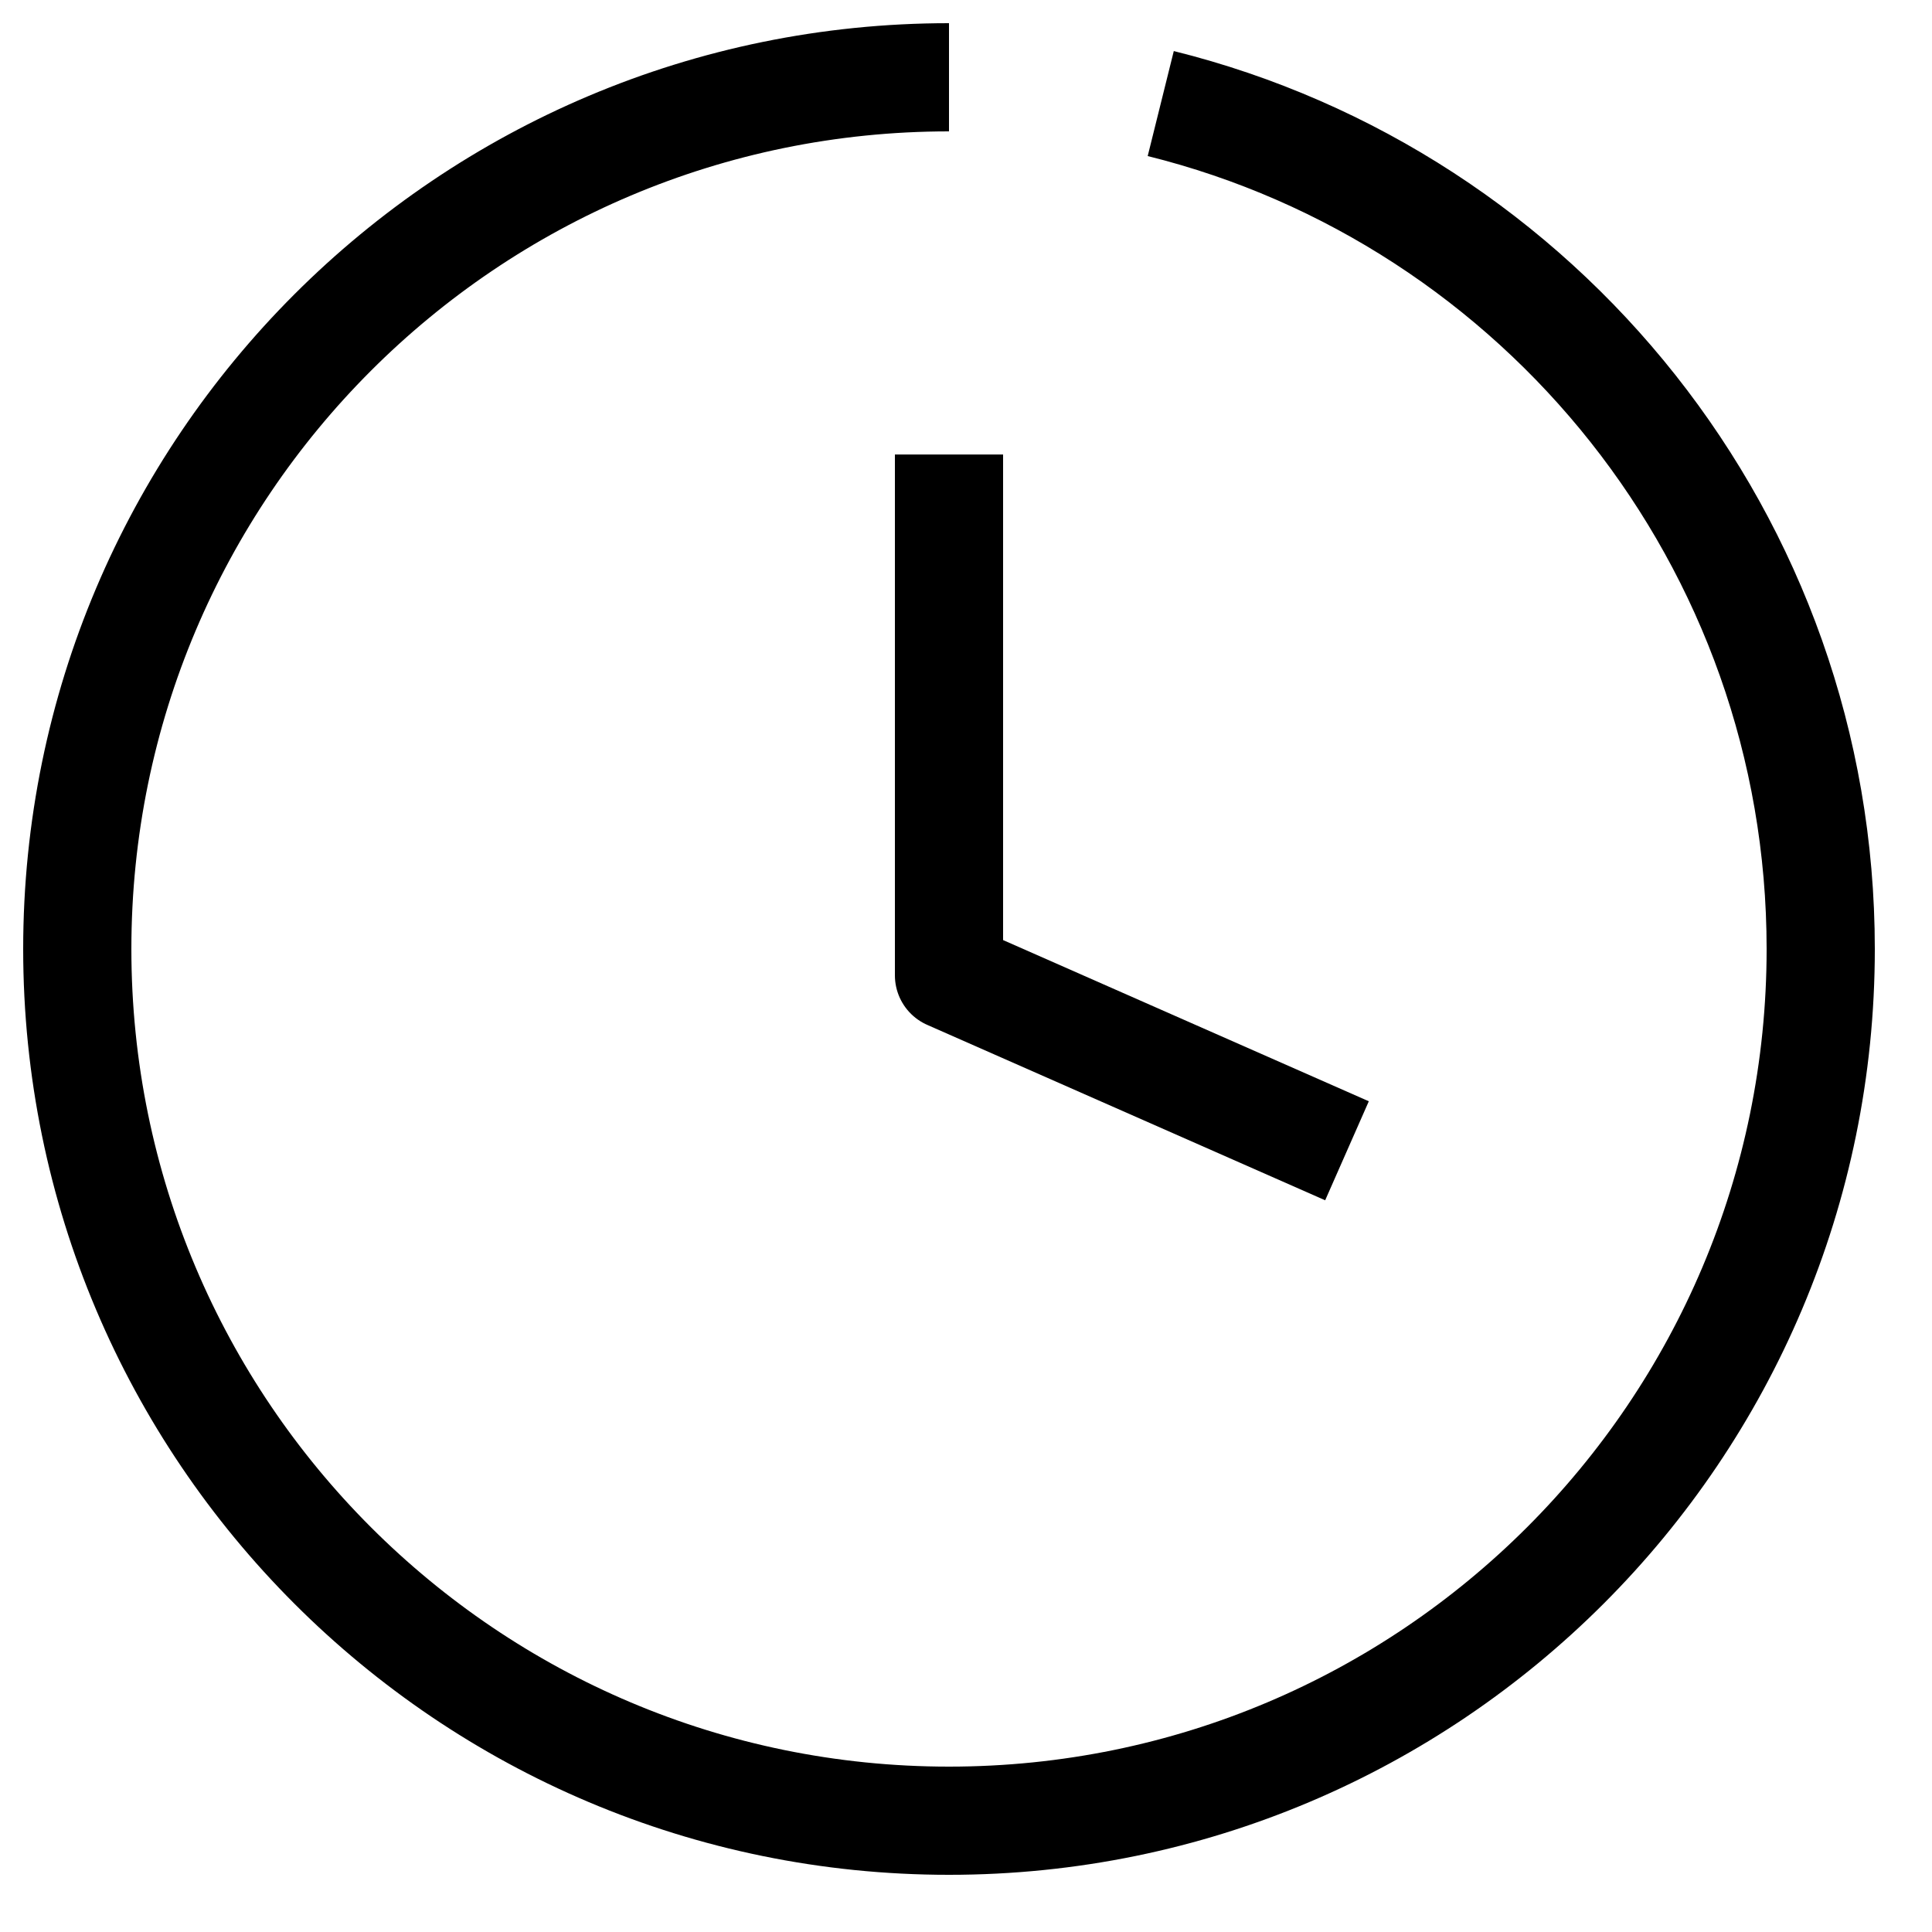
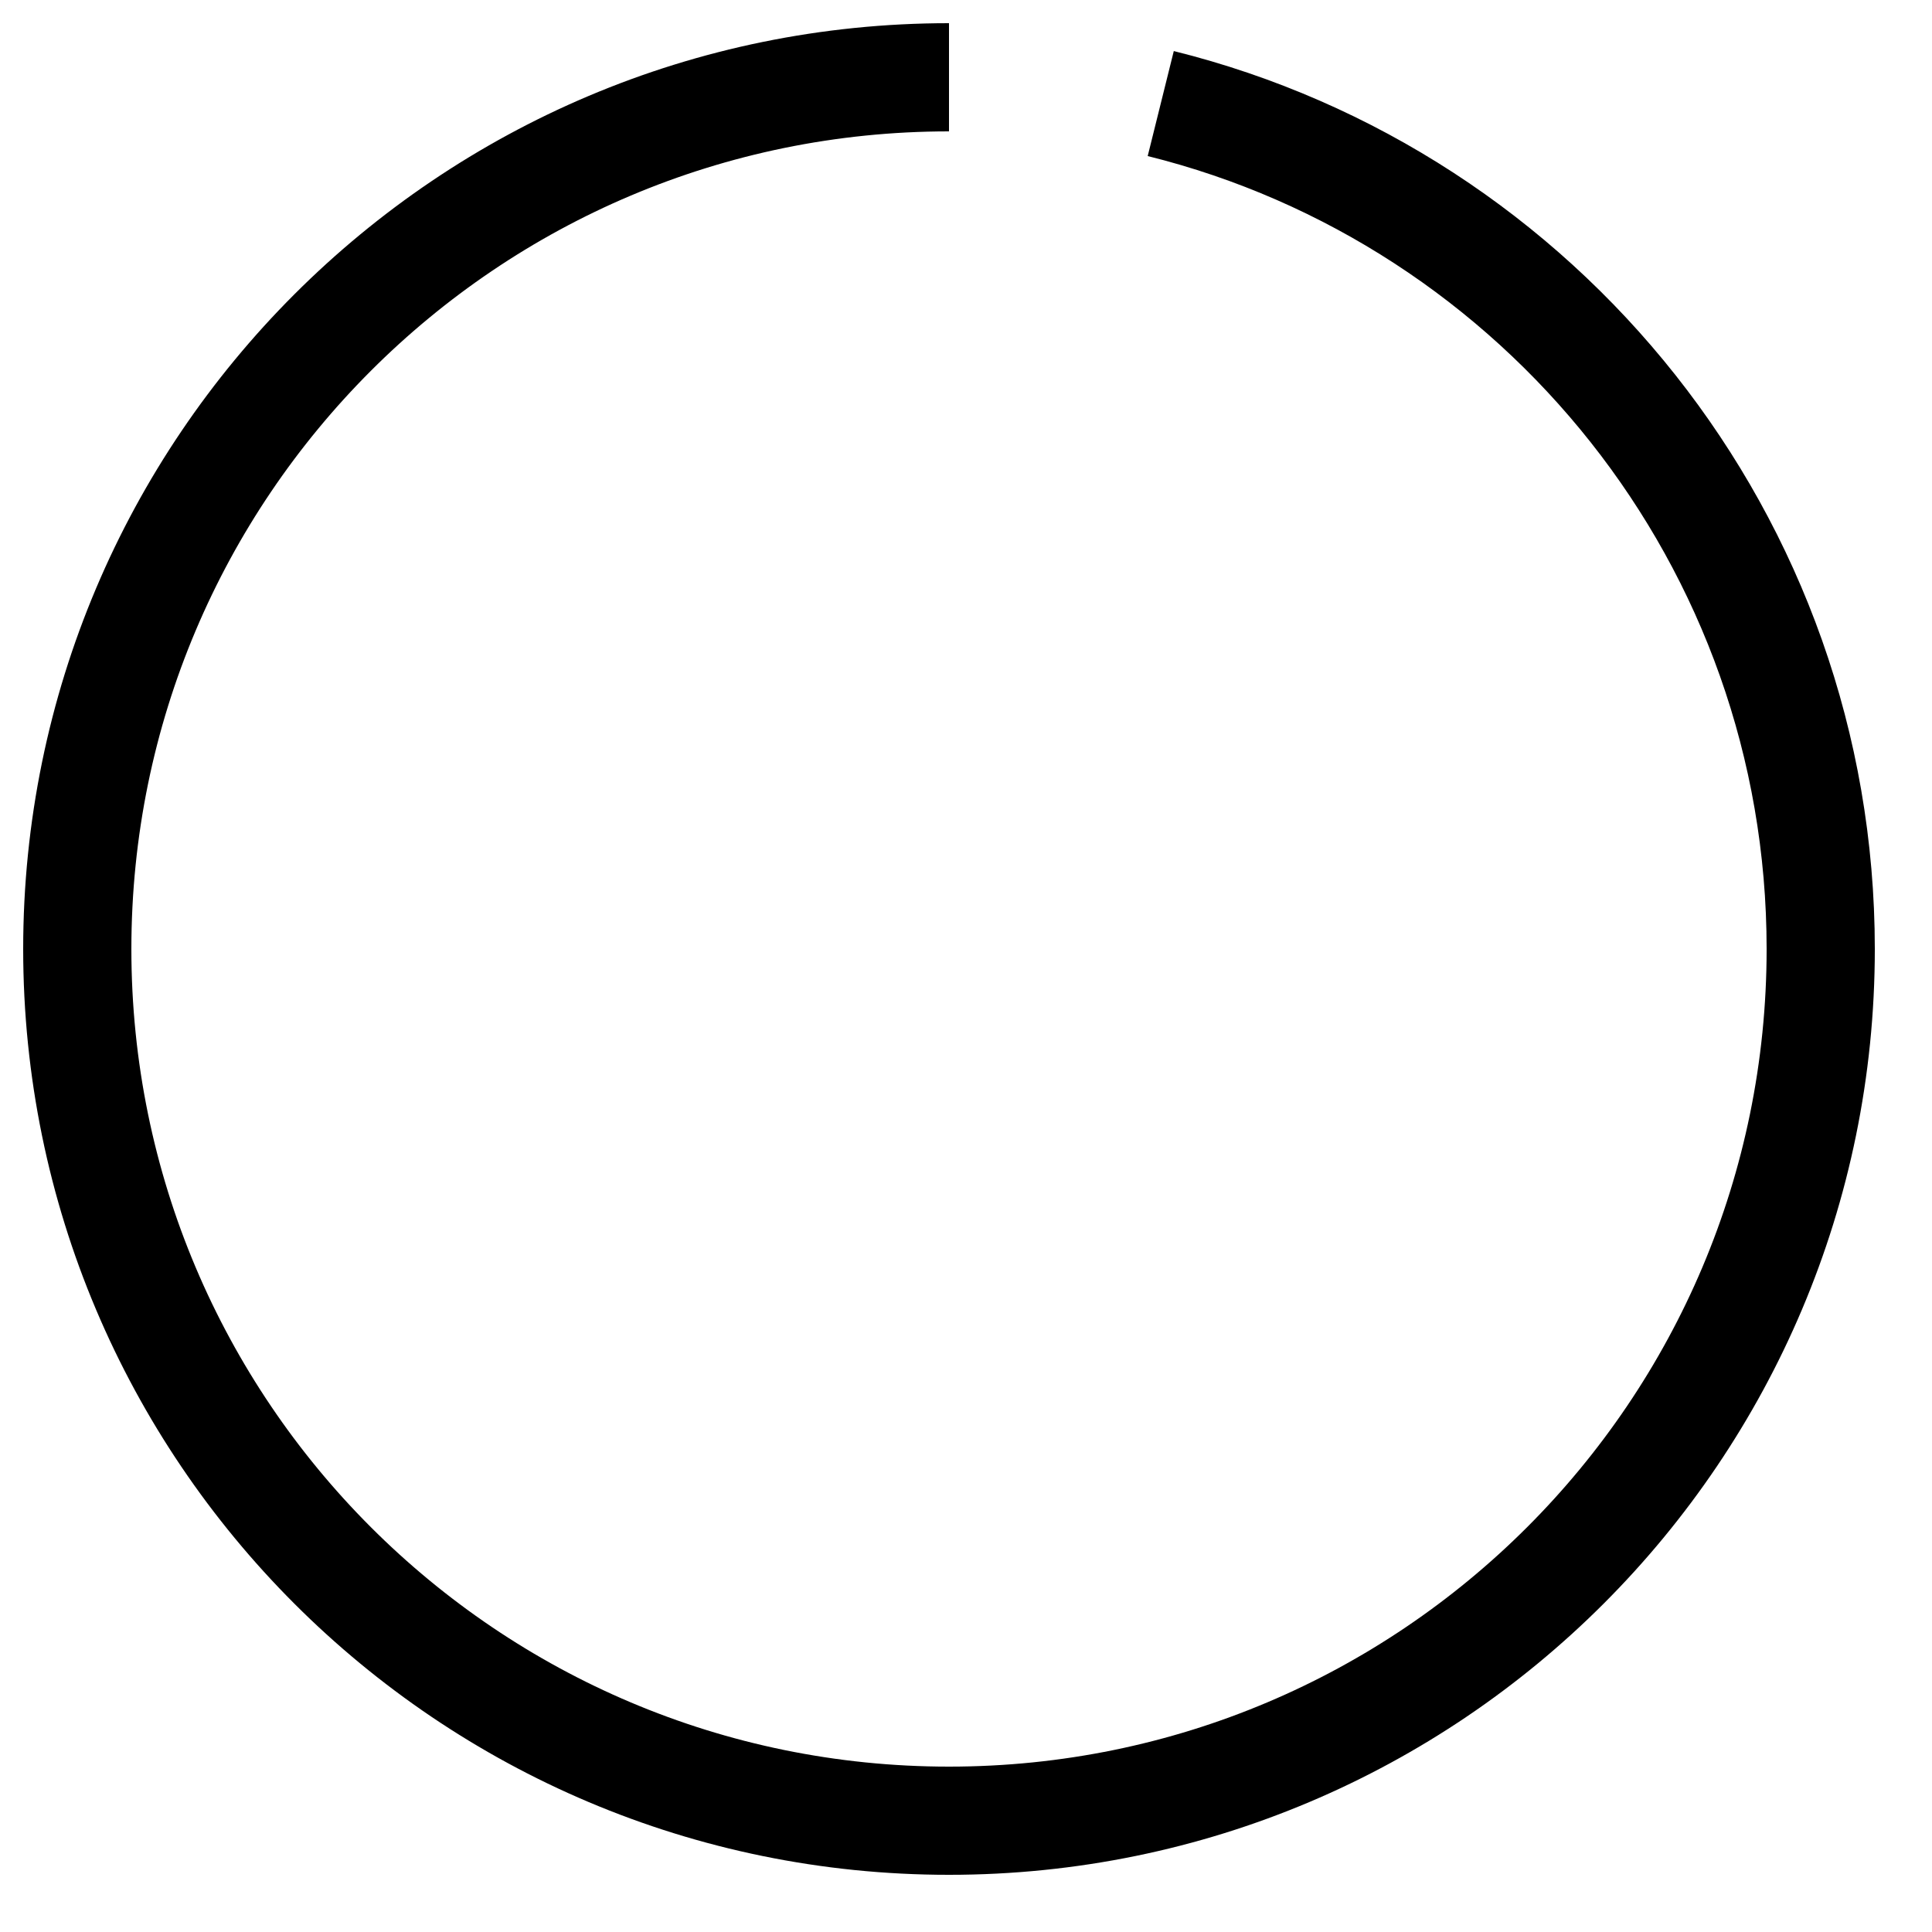
<svg xmlns="http://www.w3.org/2000/svg" width="25" height="25" viewBox="0 0 25 25" fill="none">
  <path d="M12.28 1C6.05 1 1 6.05 1 12.28C1 18.51 6.05 23.56 12.28 23.56C18.51 23.56 23.56 18.51 23.56 12.28C23.56 7 19.93 2.56 15.02 1.34" stroke="black" stroke-width="1.4" stroke-linejoin="round" />
-   <path d="M12.28 5.881V12.621L17.43 14.891" stroke="black" stroke-width="1.4" stroke-linejoin="round" />
</svg>